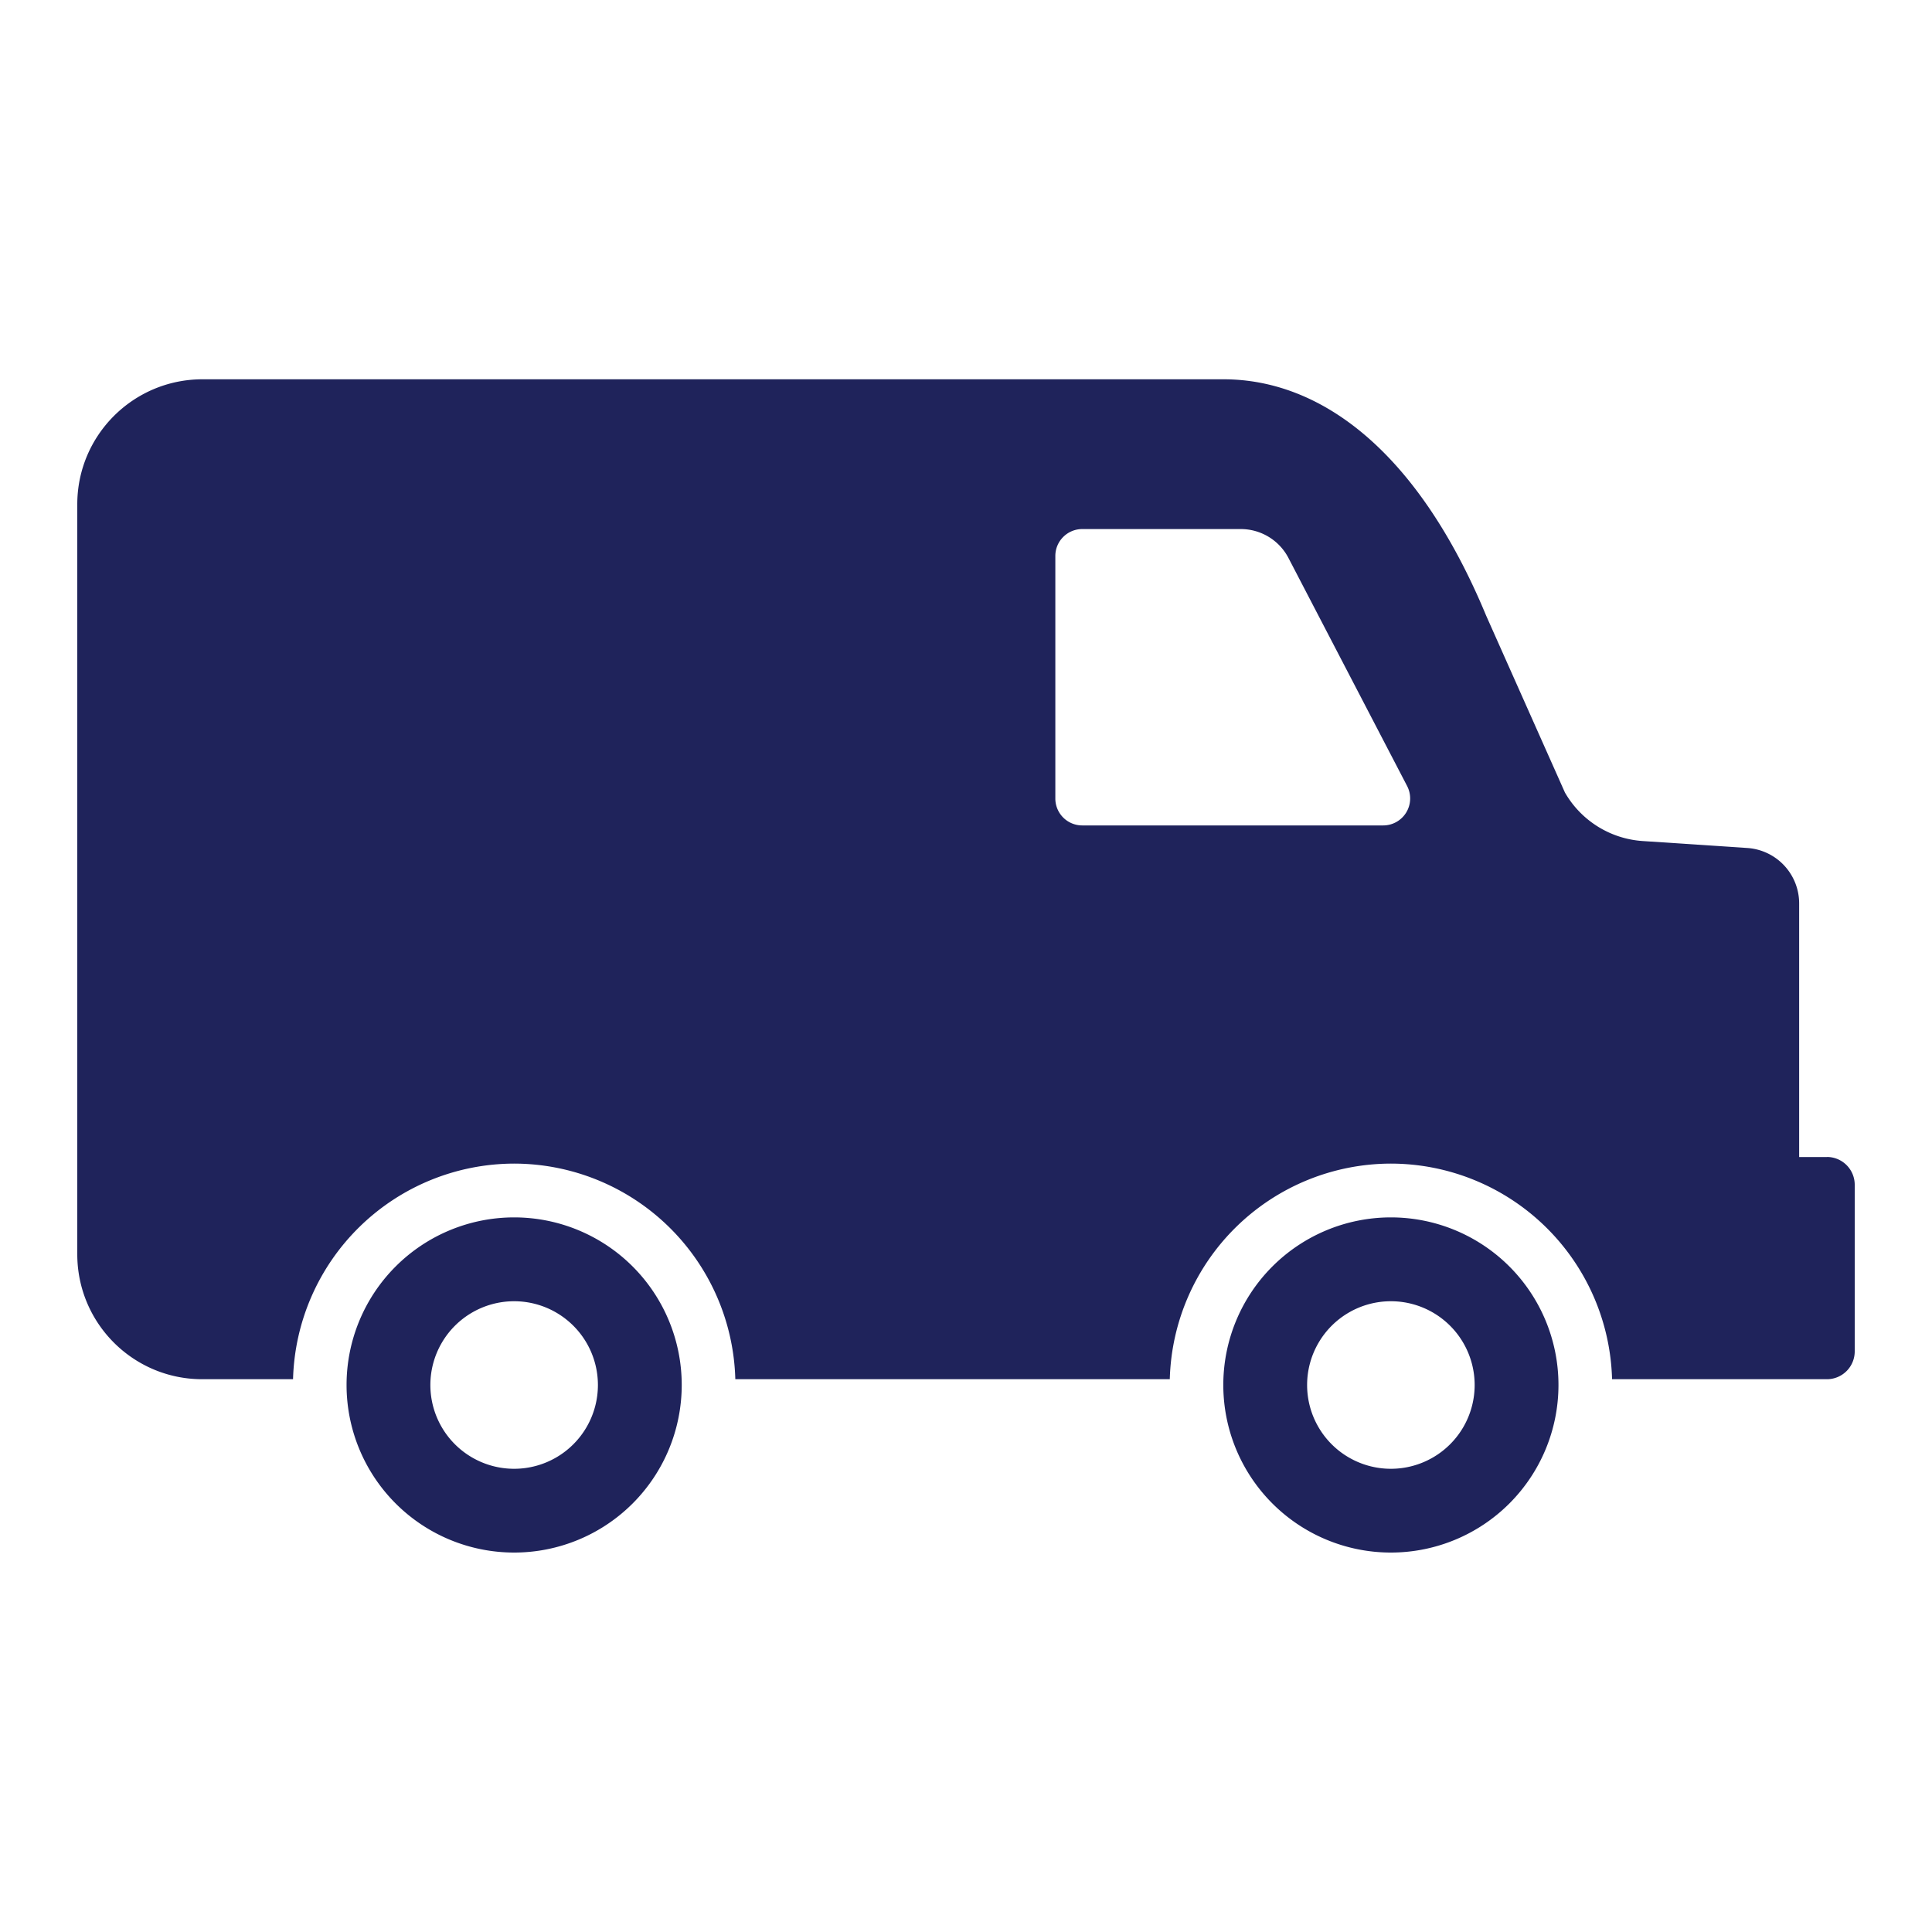
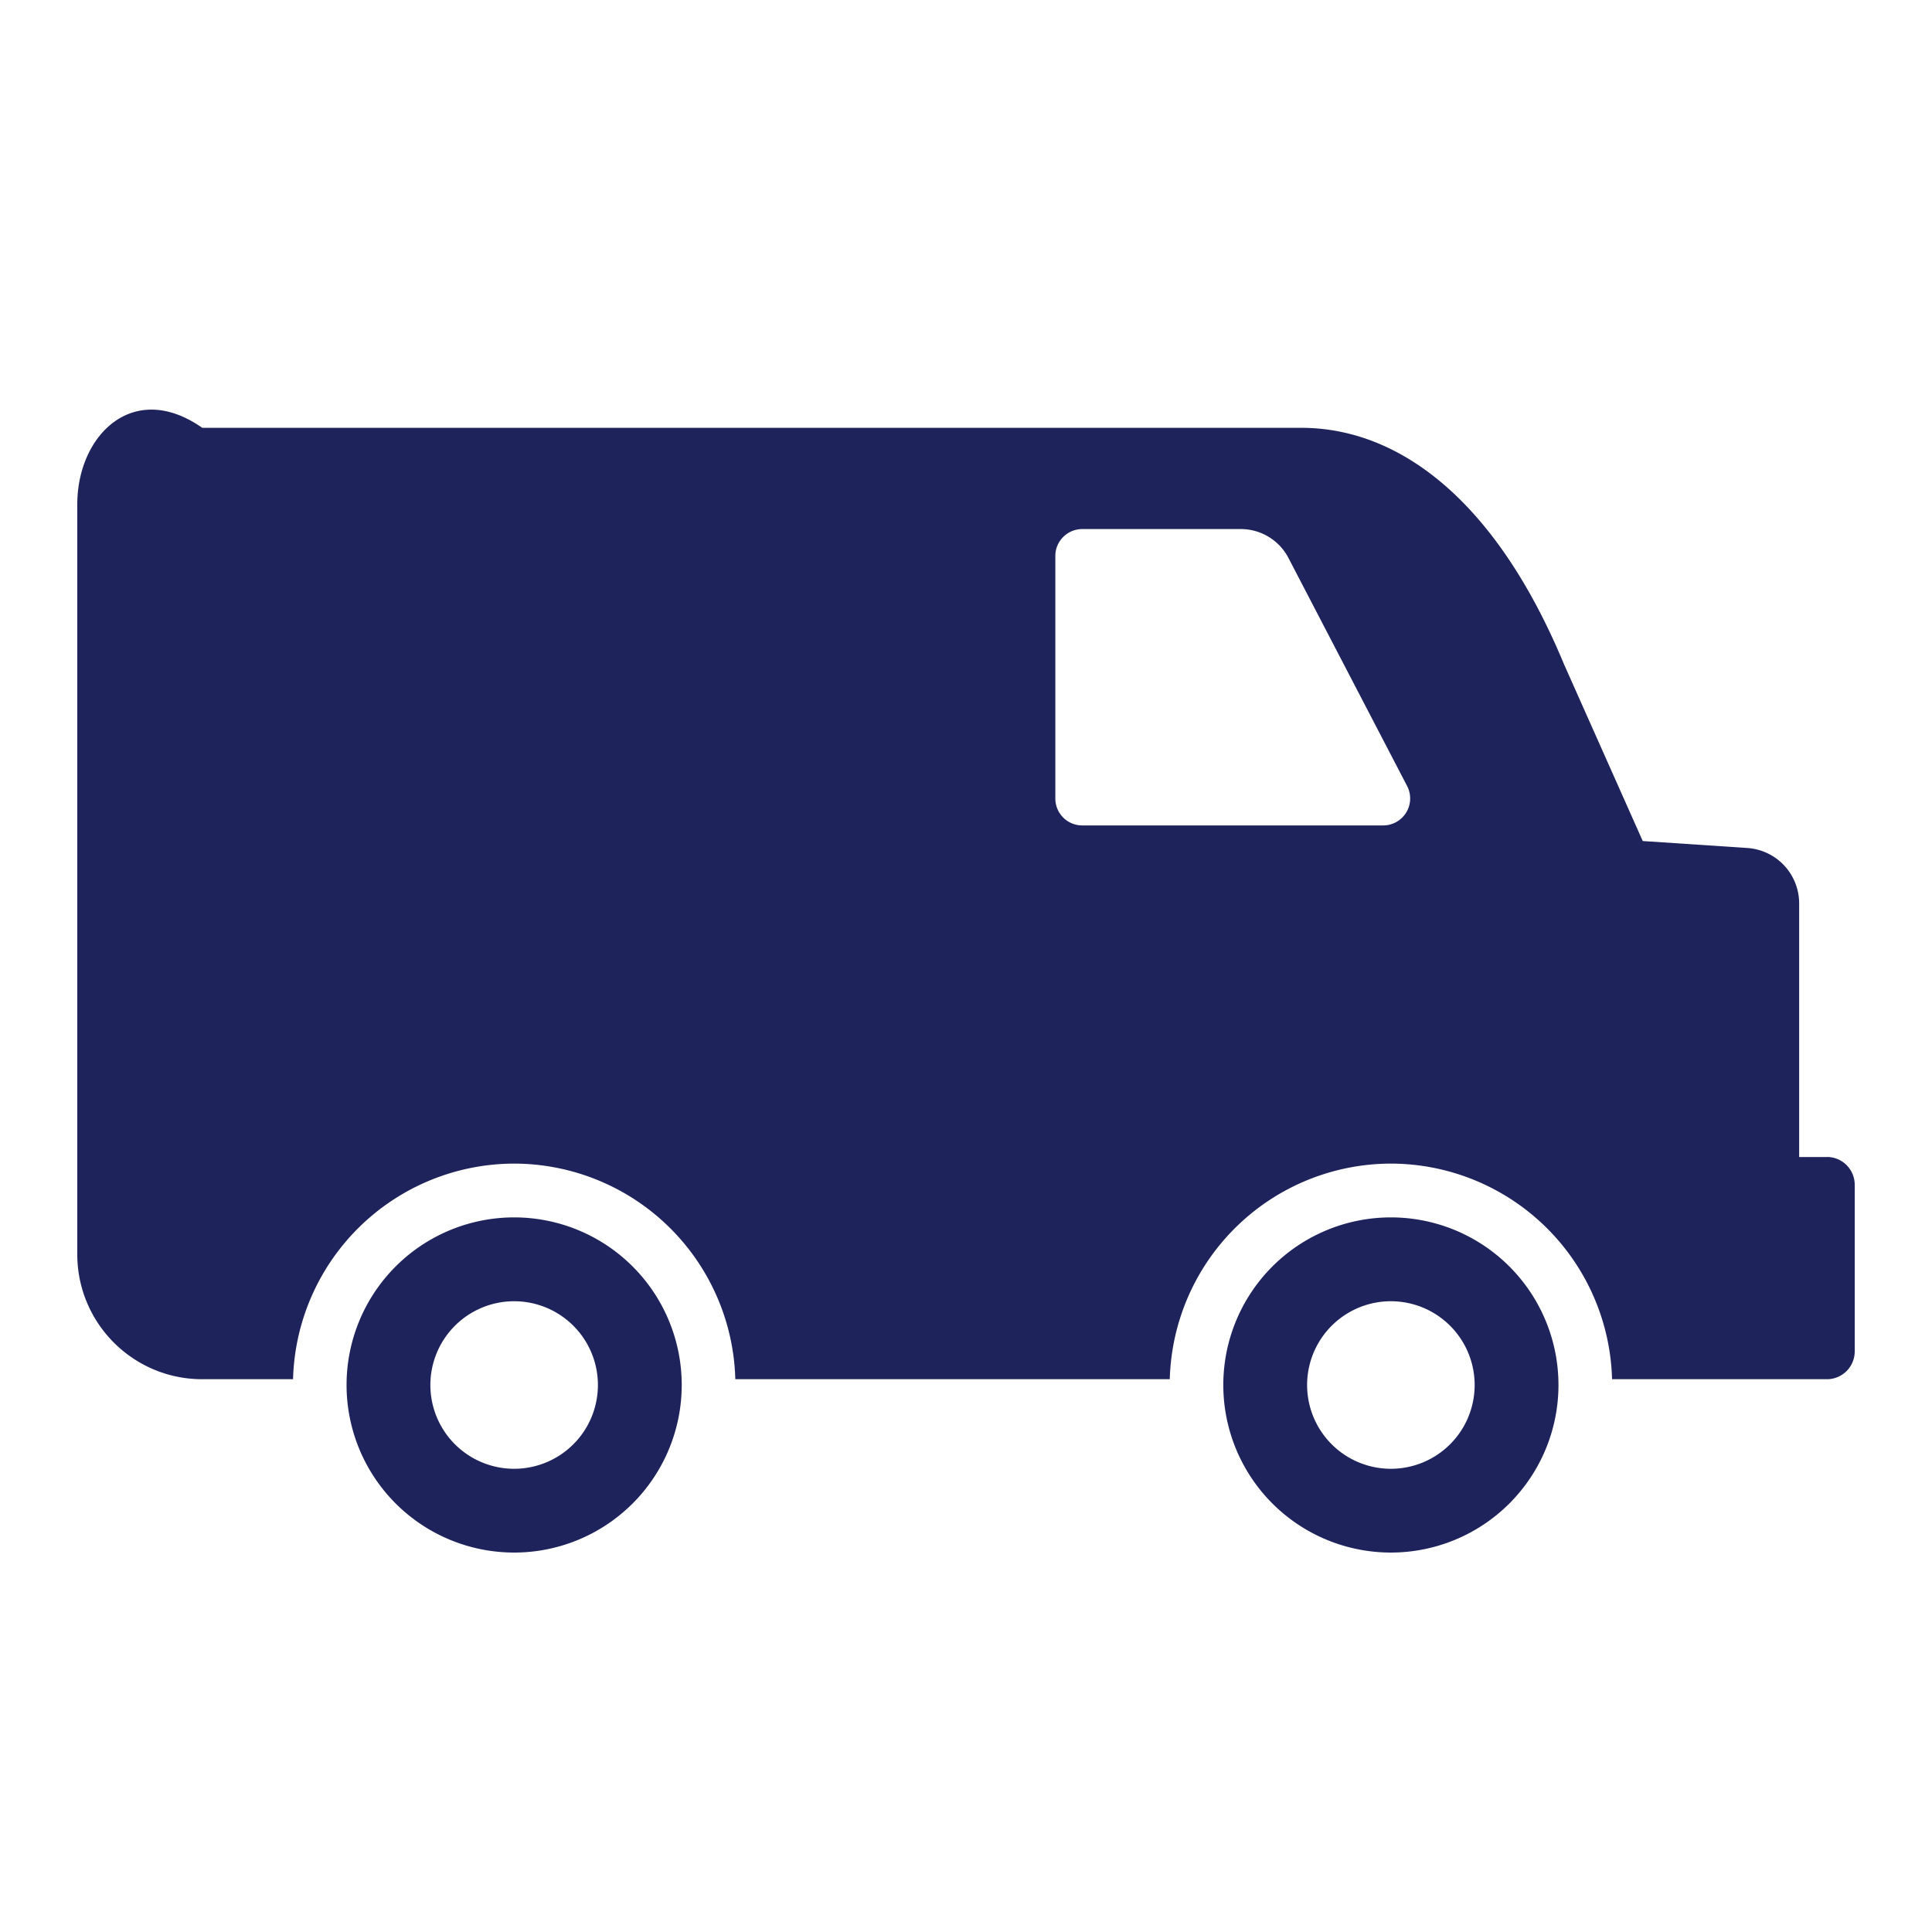
<svg xmlns="http://www.w3.org/2000/svg" width="25" height="25" viewBox="0 0 25 25" fill="none">
-   <path d="M6.653 15.753a2.168 2.168 0 1 0 0 4.337 2.168 2.168 0 0 0 0-4.337zm0 3.253a1.084 1.084 0 1 1 0-2.168 1.084 1.084 0 0 1 0 2.168zm11.345-3.253a2.168 2.168 0 1 0 0 4.337 2.168 2.168 0 0 0 0-4.337zm0 3.253a1.084 1.084 0 1 1 0-2.168 1.084 1.084 0 0 1 0 2.168zm5.643-4.034h-.36V11.69a.719.719 0 0 0-.67-.717l-1.354-.09a1.258 1.258 0 0 1-1.007-.628l-1.019-2.288c-.897-2.159-2.16-3.059-3.399-3.059H2.617C1.724 4.91 1 5.633 1 6.526v9.704c0 .893.724 1.617 1.617 1.617h1.175a2.867 2.867 0 0 1 2.861-2.79 2.867 2.867 0 0 1 2.862 2.79h5.622a2.867 2.867 0 0 1 2.861-2.79 2.867 2.867 0 0 1 2.862 2.79h2.78a.36.36 0 0 0 .36-.36v-2.156a.36.36 0 0 0-.36-.36zm-5.742-4.291h-3.894a.348.348 0 0 1-.349-.349V7.194c0-.192.156-.348.349-.348h2.05c.26 0 .498.144.618.375l1.535 2.95a.349.349 0 0 1-.309.51z" fill="#1F235B" />
+   <path d="M6.653 15.753a2.168 2.168 0 1 0 0 4.337 2.168 2.168 0 0 0 0-4.337zm0 3.253a1.084 1.084 0 1 1 0-2.168 1.084 1.084 0 0 1 0 2.168zm11.345-3.253a2.168 2.168 0 1 0 0 4.337 2.168 2.168 0 0 0 0-4.337zm0 3.253a1.084 1.084 0 1 1 0-2.168 1.084 1.084 0 0 1 0 2.168zm5.643-4.034h-.36V11.69a.719.719 0 0 0-.67-.717l-1.354-.09l-1.019-2.288c-.897-2.159-2.16-3.059-3.399-3.059H2.617C1.724 4.91 1 5.633 1 6.526v9.704c0 .893.724 1.617 1.617 1.617h1.175a2.867 2.867 0 0 1 2.861-2.79 2.867 2.867 0 0 1 2.862 2.79h5.622a2.867 2.867 0 0 1 2.861-2.79 2.867 2.867 0 0 1 2.862 2.79h2.78a.36.36 0 0 0 .36-.36v-2.156a.36.36 0 0 0-.36-.36zm-5.742-4.291h-3.894a.348.348 0 0 1-.349-.349V7.194c0-.192.156-.348.349-.348h2.05c.26 0 .498.144.618.375l1.535 2.95a.349.349 0 0 1-.309.51z" fill="#1F235B" />
</svg>